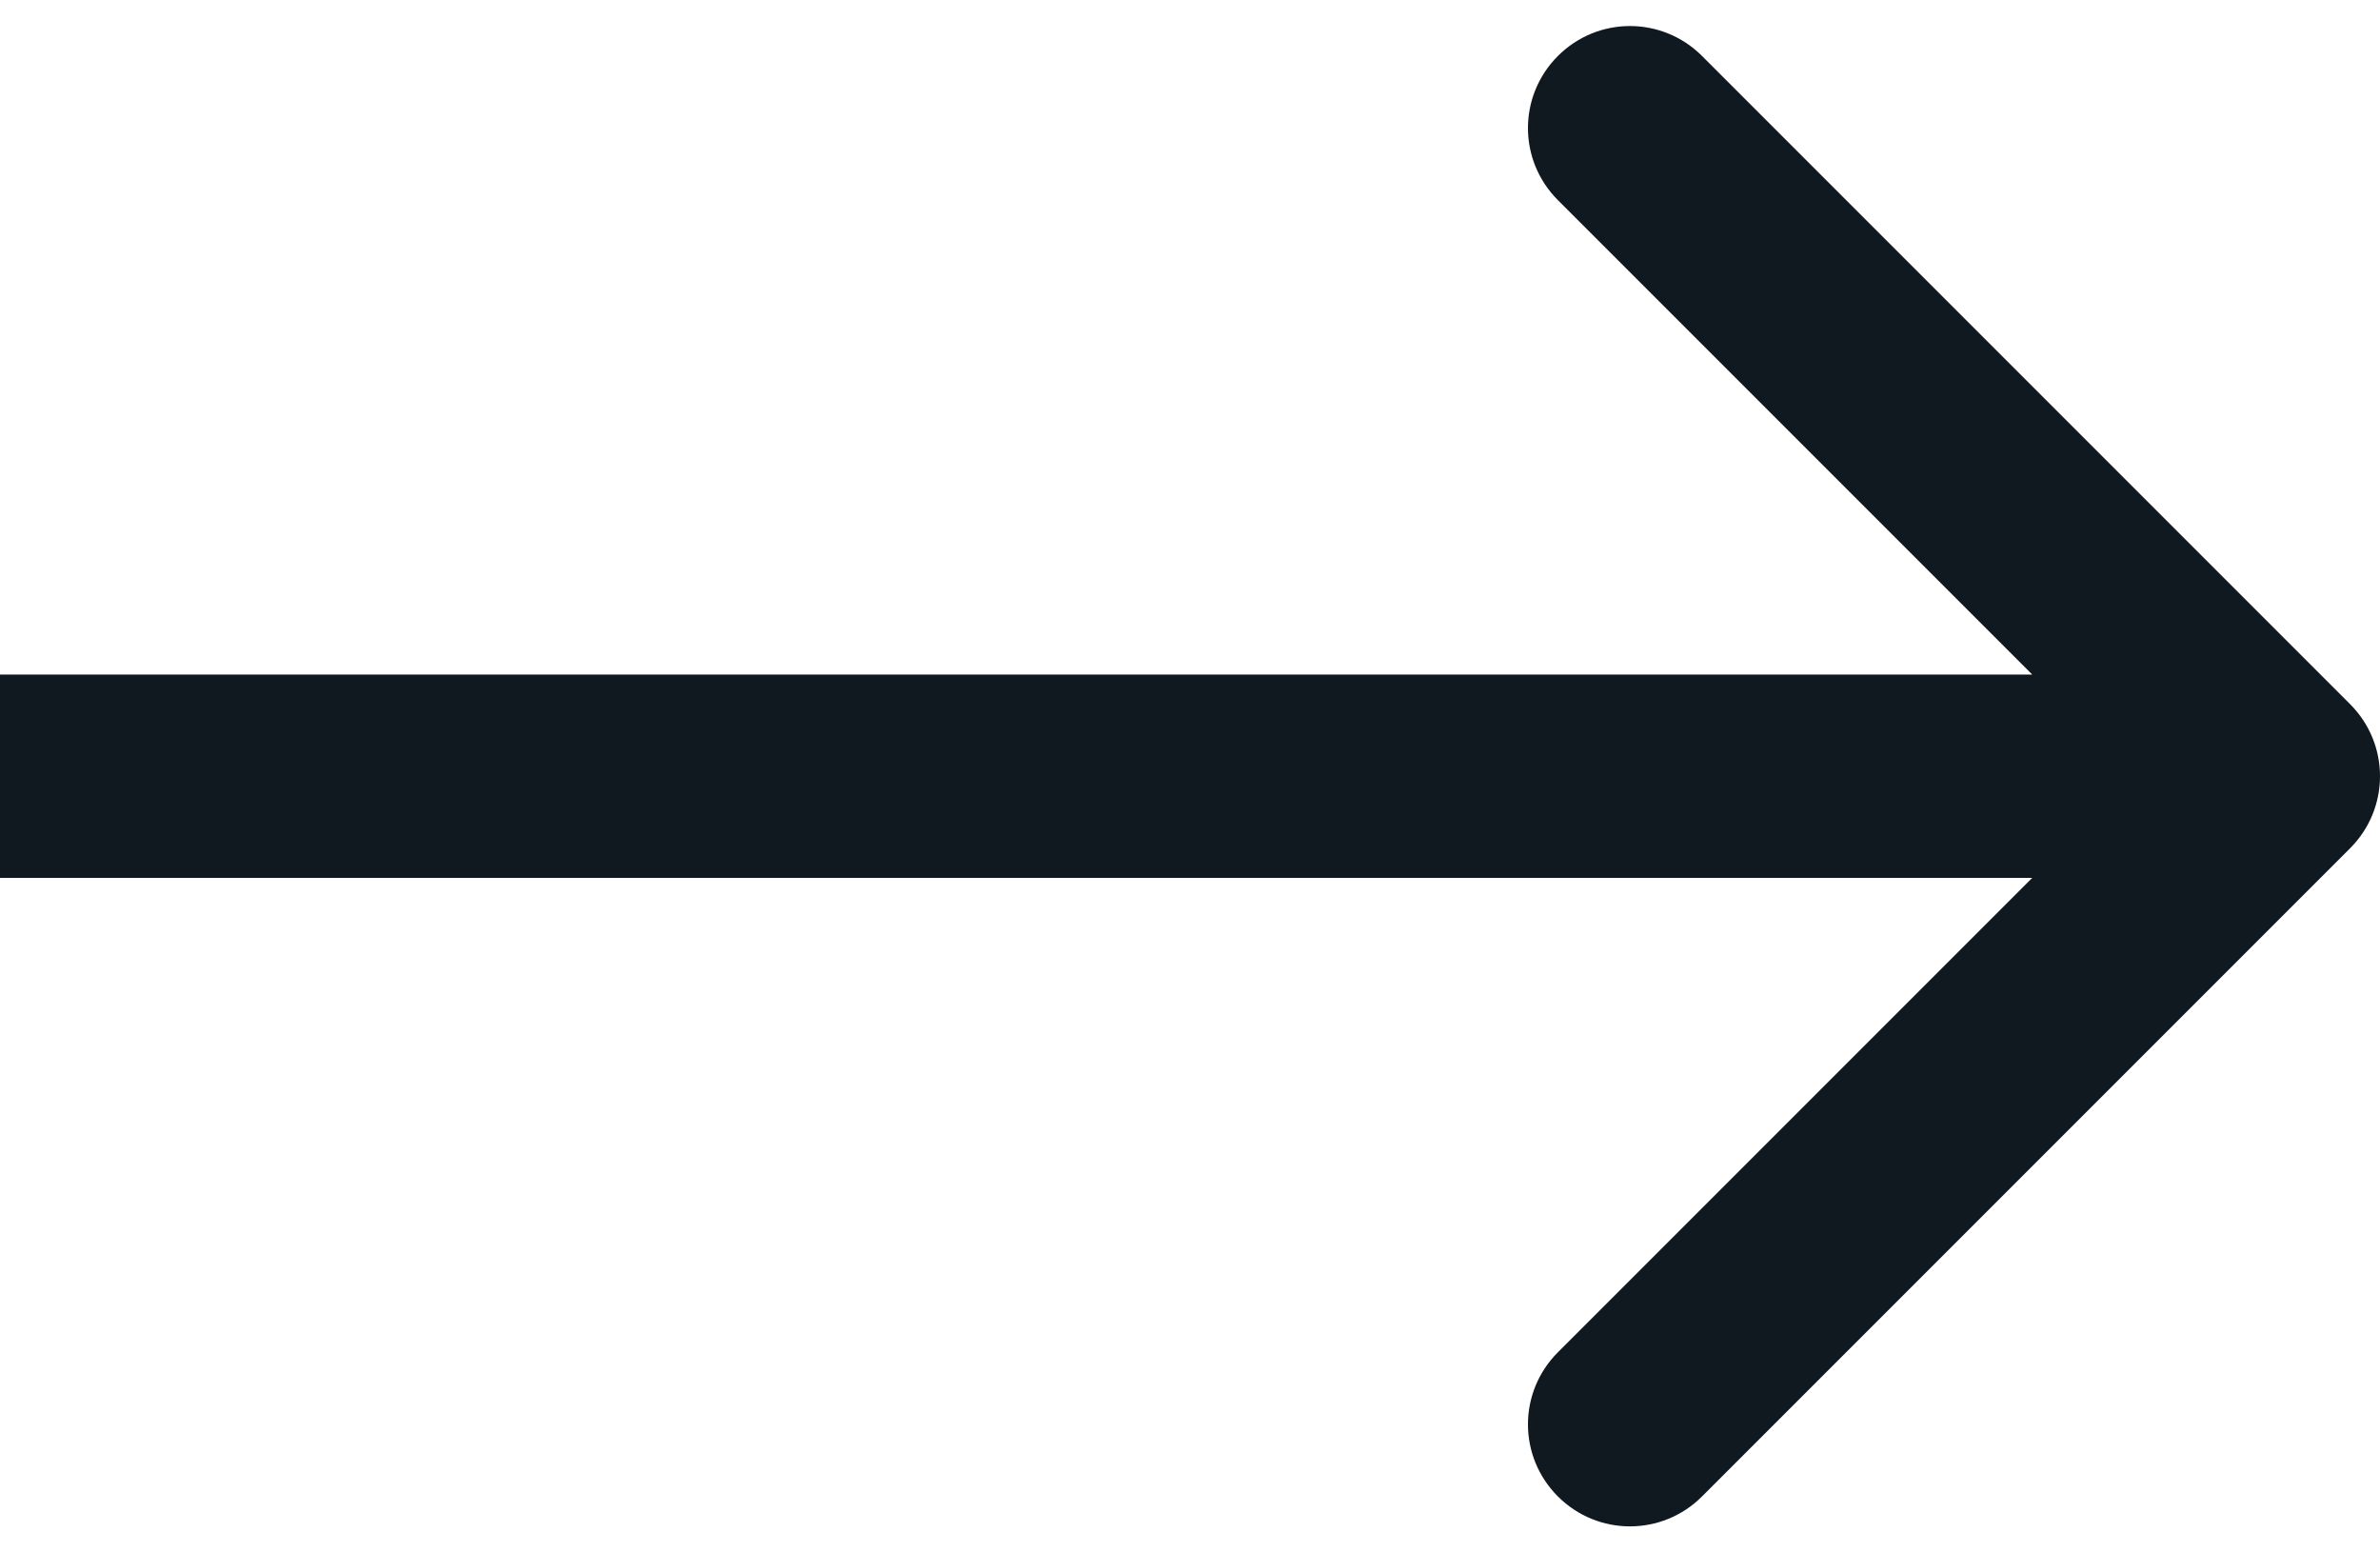
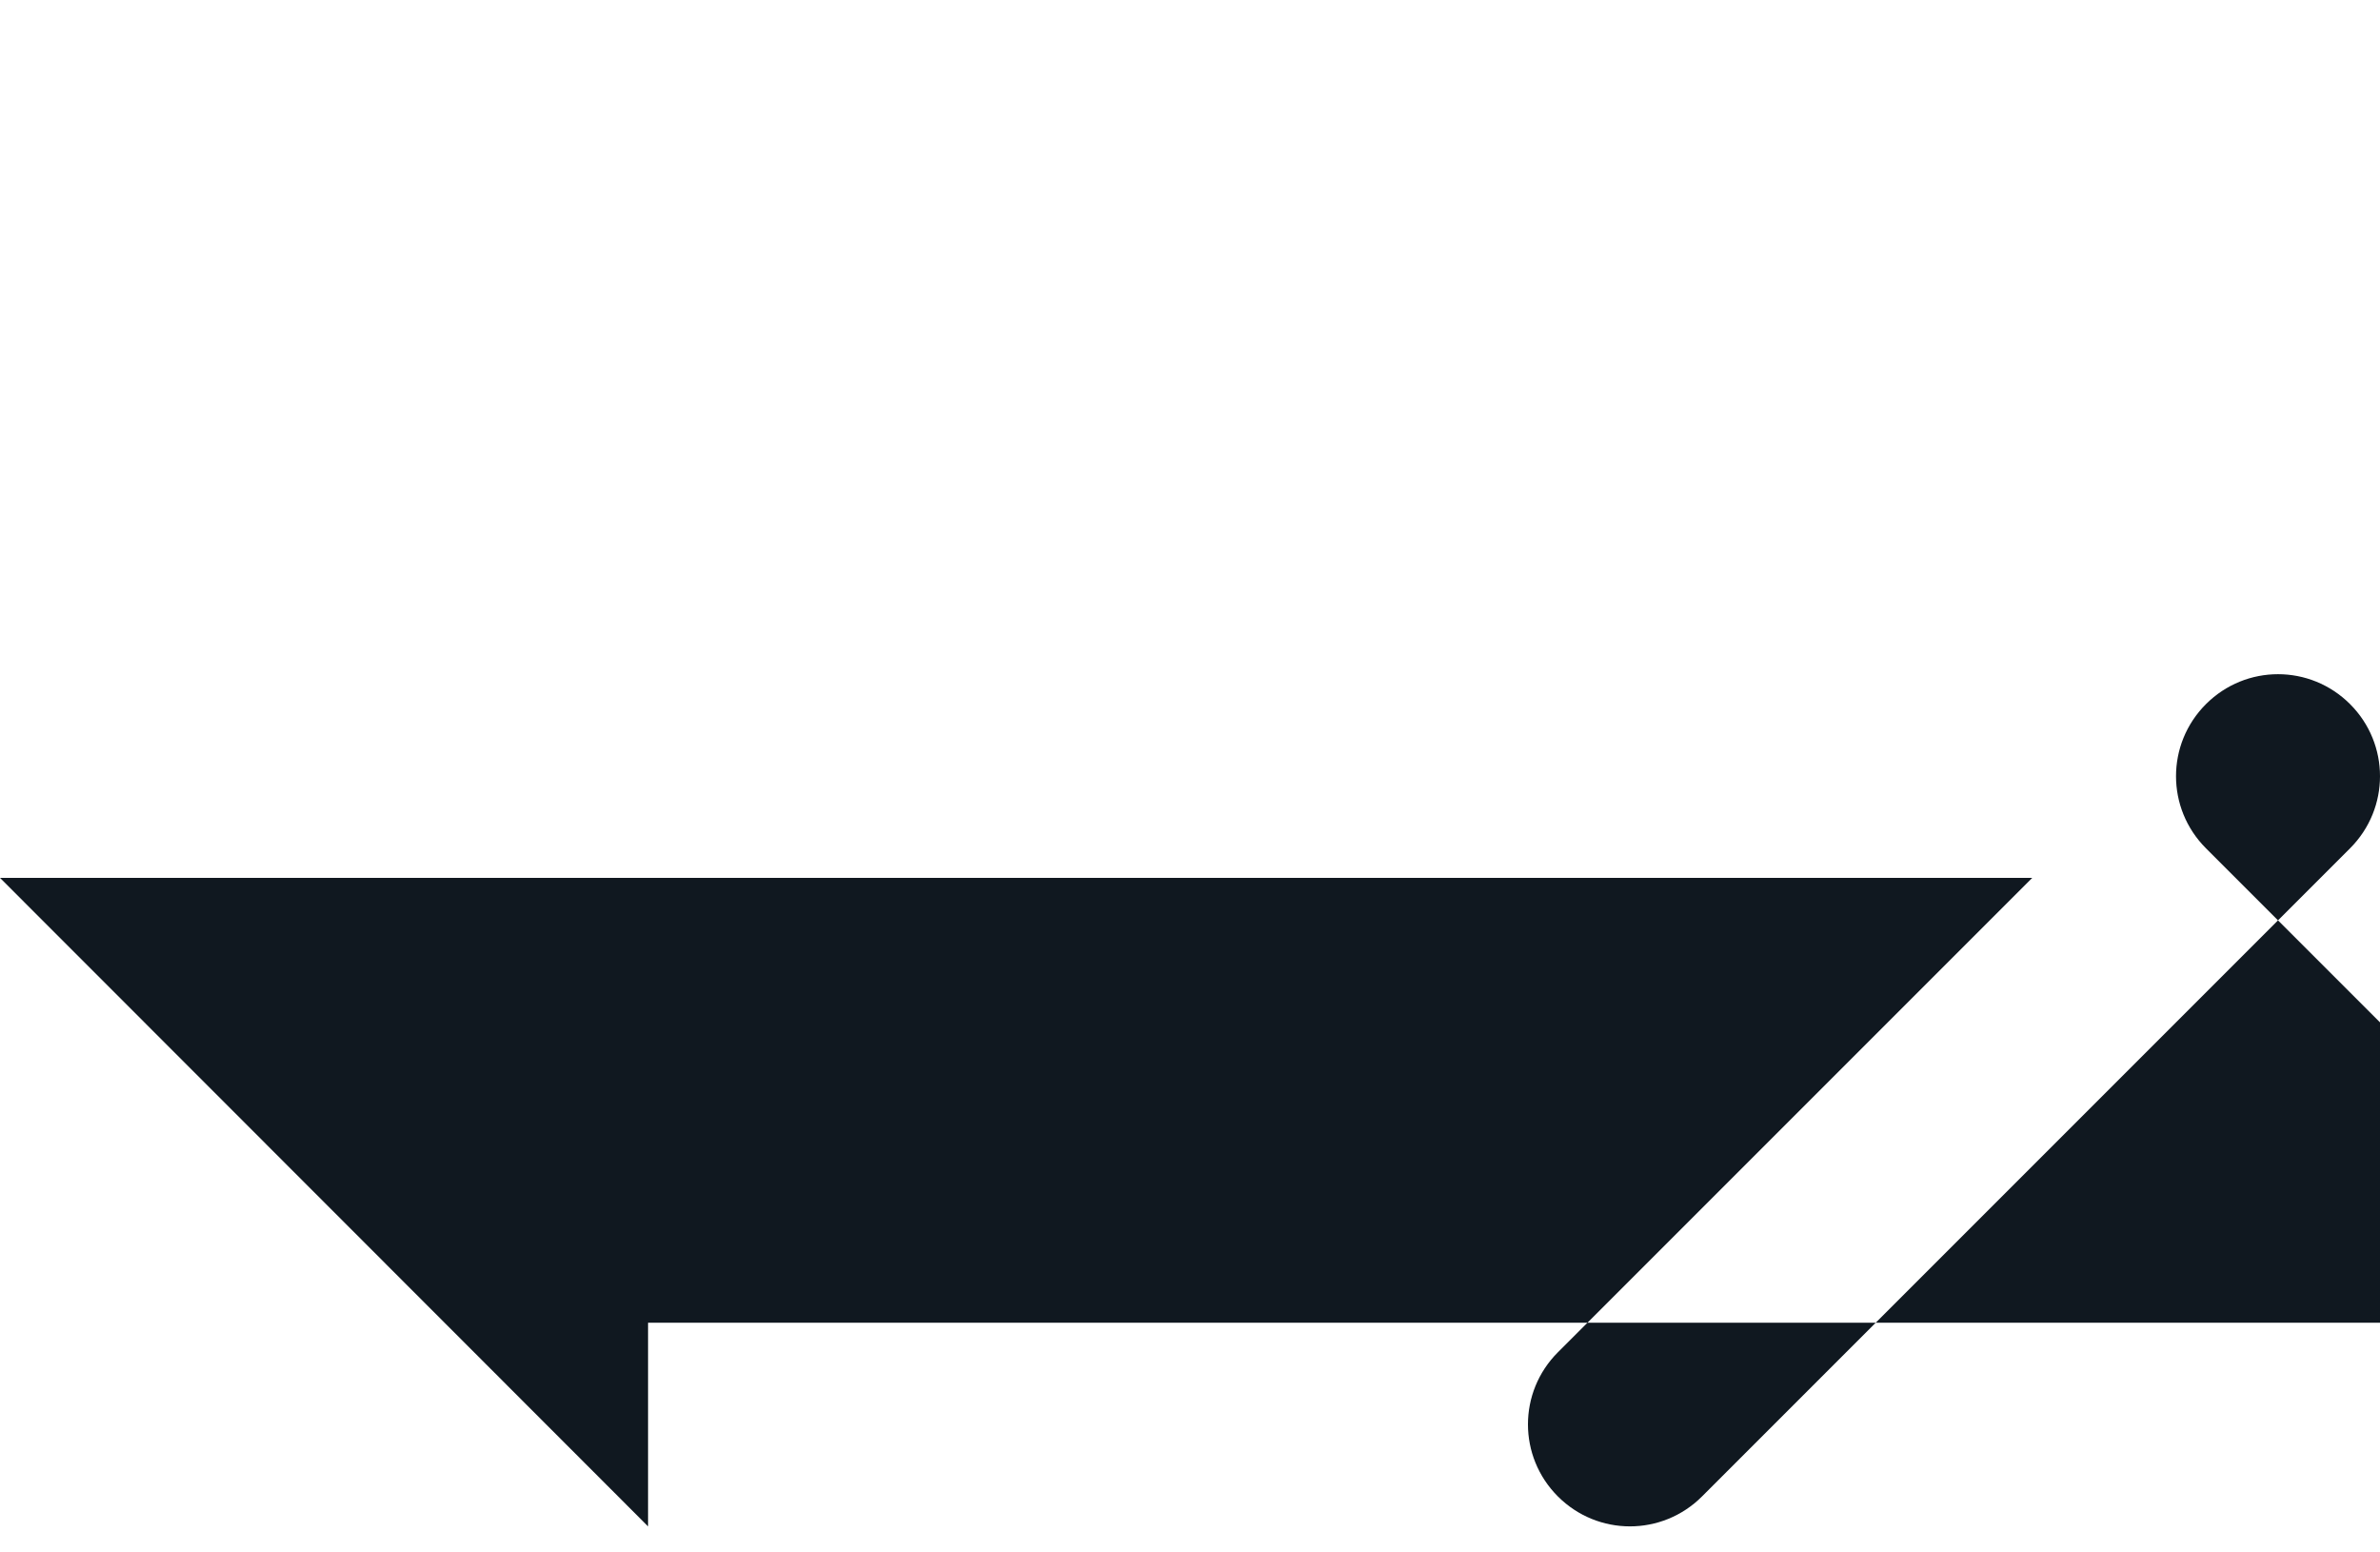
<svg xmlns="http://www.w3.org/2000/svg" xml:space="preserve" width="23px" height="15px" style="shape-rendering:geometricPrecision; text-rendering:geometricPrecision; image-rendering:optimizeQuality; fill-rule:evenodd; clip-rule:evenodd" viewBox="0 0 6.919 4.361">
  <defs>
    <style type="text/css">
   
    .fil0 {fill:#101820}
   
  </style>
  </defs>
  <g id="Layer_x0020_1">
-     <path class="fil0" d="M0 2.476l5.908 0 -1.379 1.379c-0.116,0.116 -0.116,0.303 0,0.419 0.116,0.116 0.303,0.116 0.419,0l1.884 -1.884c0.116,-0.116 0.116,-0.303 0,-0.419l-1.884 -1.884c-0.116,-0.116 -0.303,-0.116 -0.419,0 -0.116,0.116 -0.116,0.303 0,0.419l1.379 1.379 -5.908 0 0 0.592z" />
+     <path class="fil0" d="M0 2.476l5.908 0 -1.379 1.379c-0.116,0.116 -0.116,0.303 0,0.419 0.116,0.116 0.303,0.116 0.419,0l1.884 -1.884c0.116,-0.116 0.116,-0.303 0,-0.419c-0.116,-0.116 -0.303,-0.116 -0.419,0 -0.116,0.116 -0.116,0.303 0,0.419l1.379 1.379 -5.908 0 0 0.592z" />
  </g>
</svg>